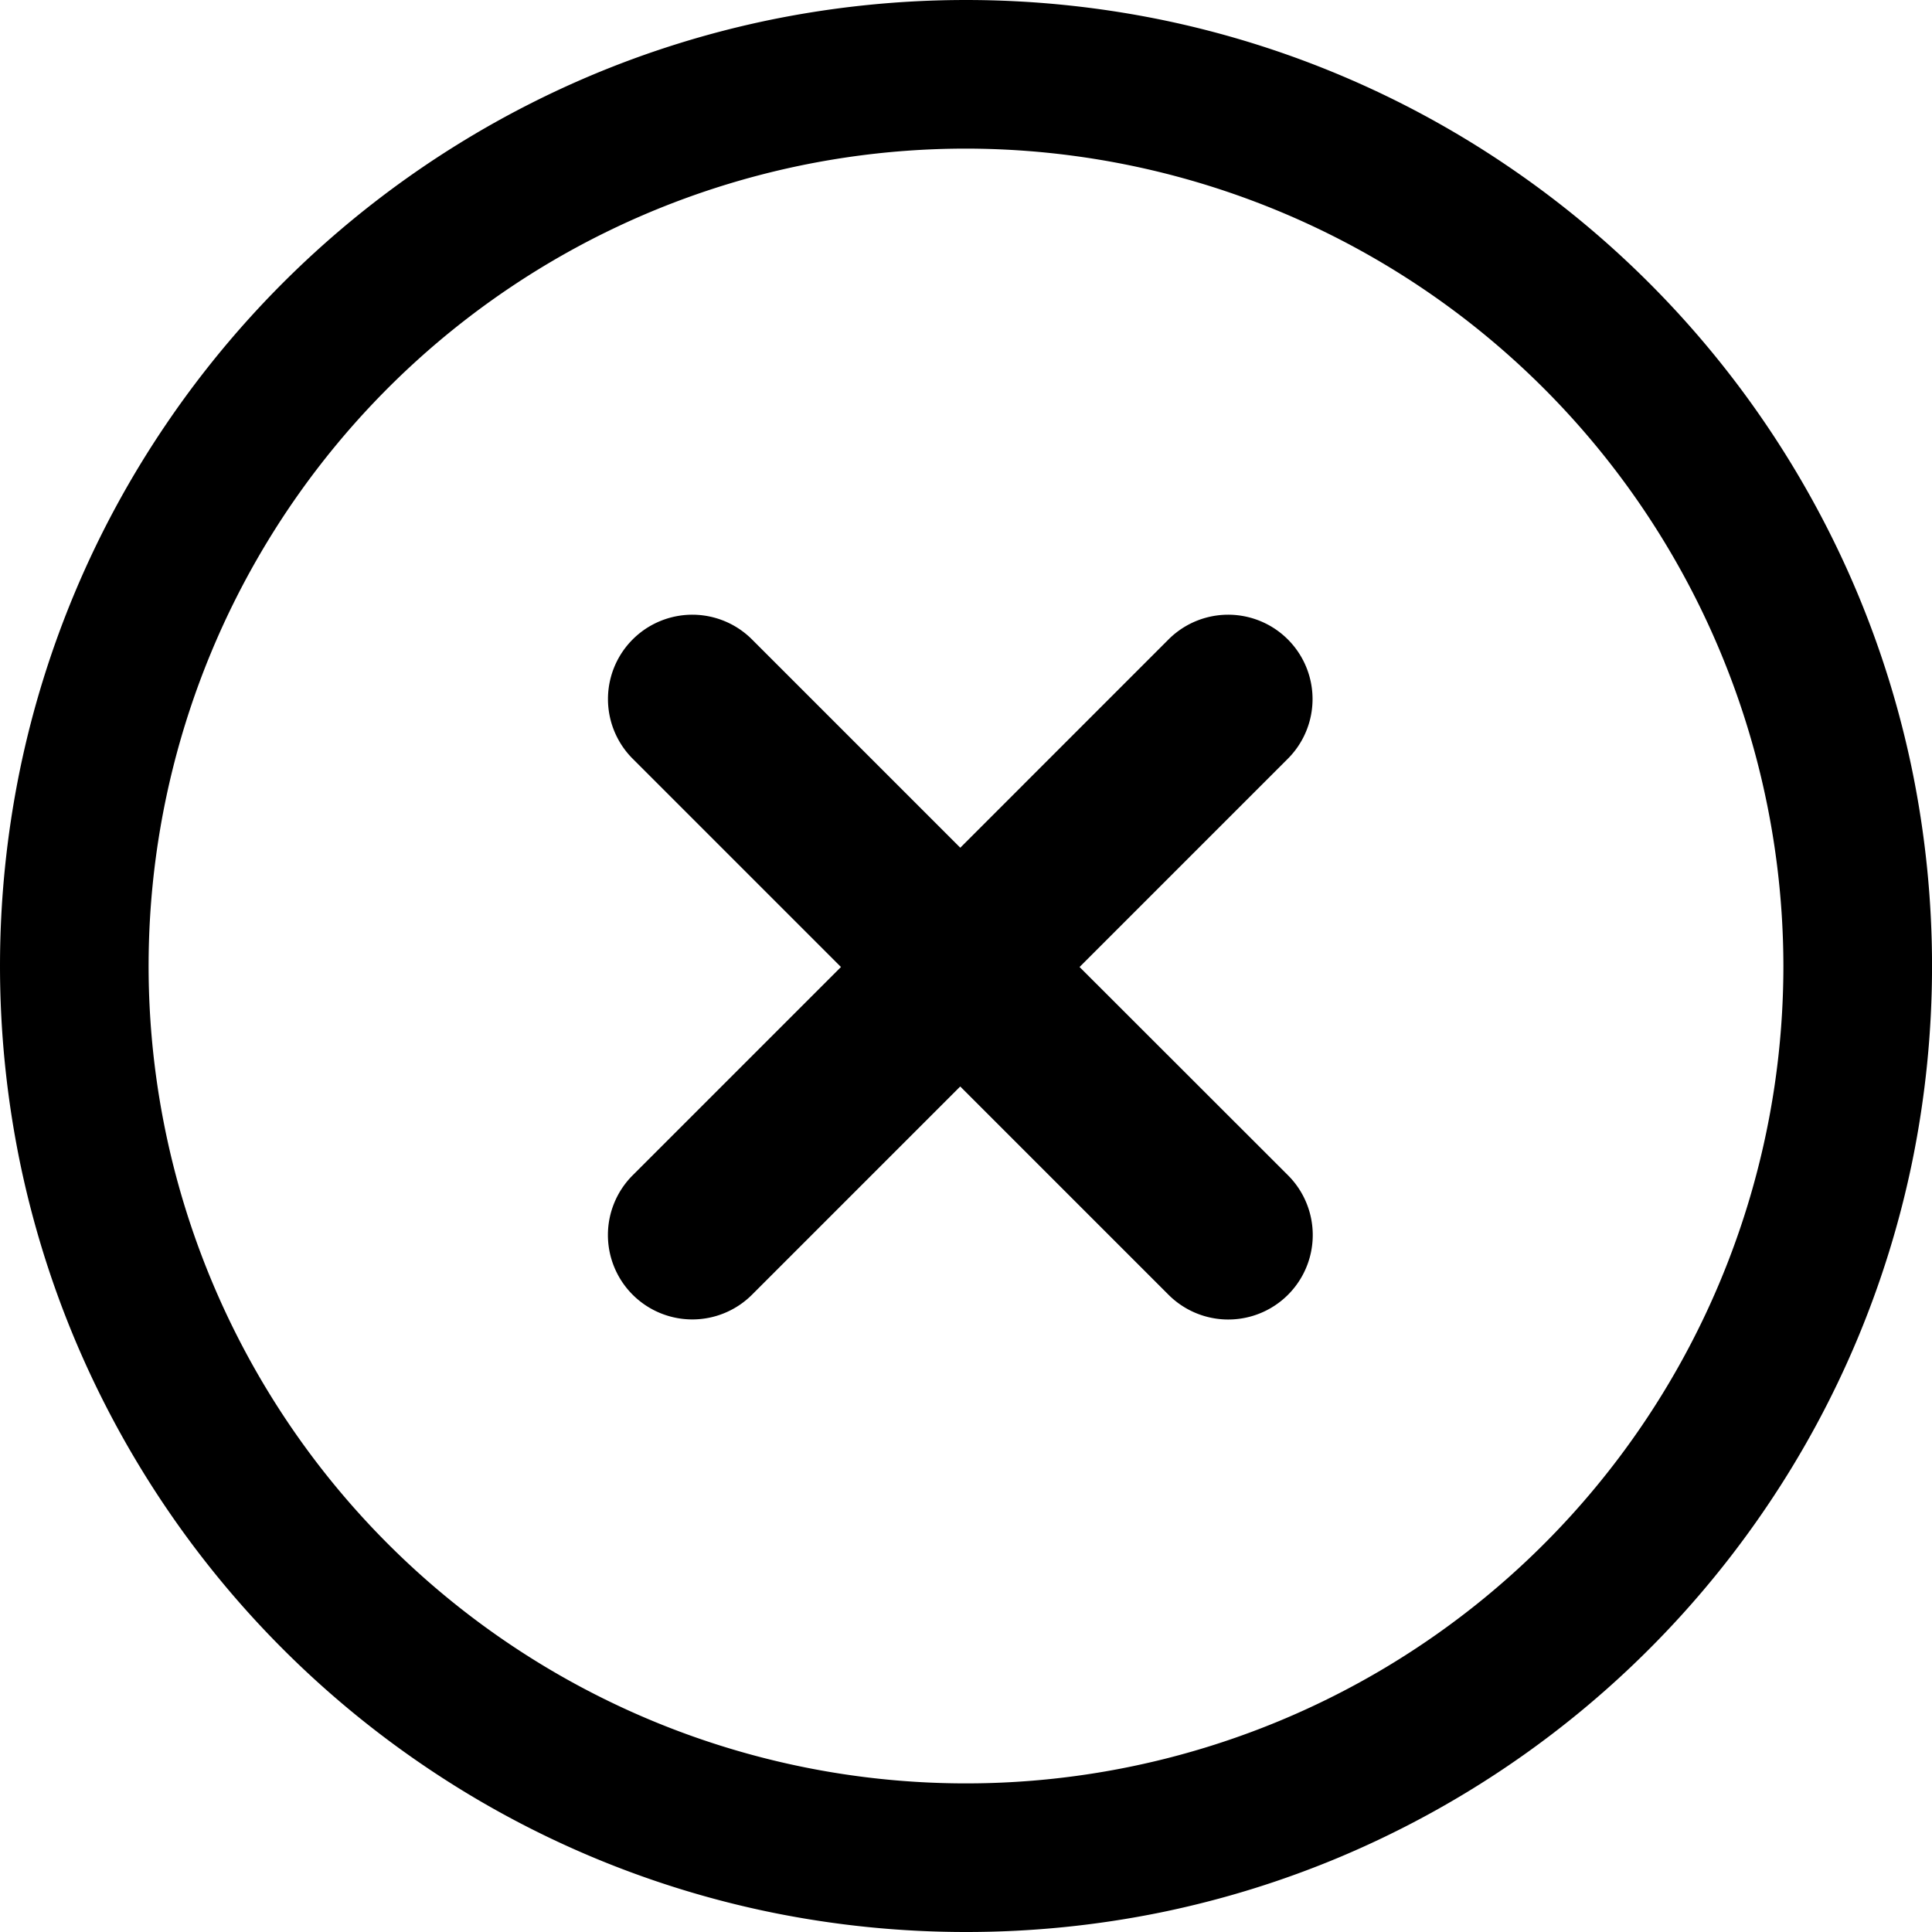
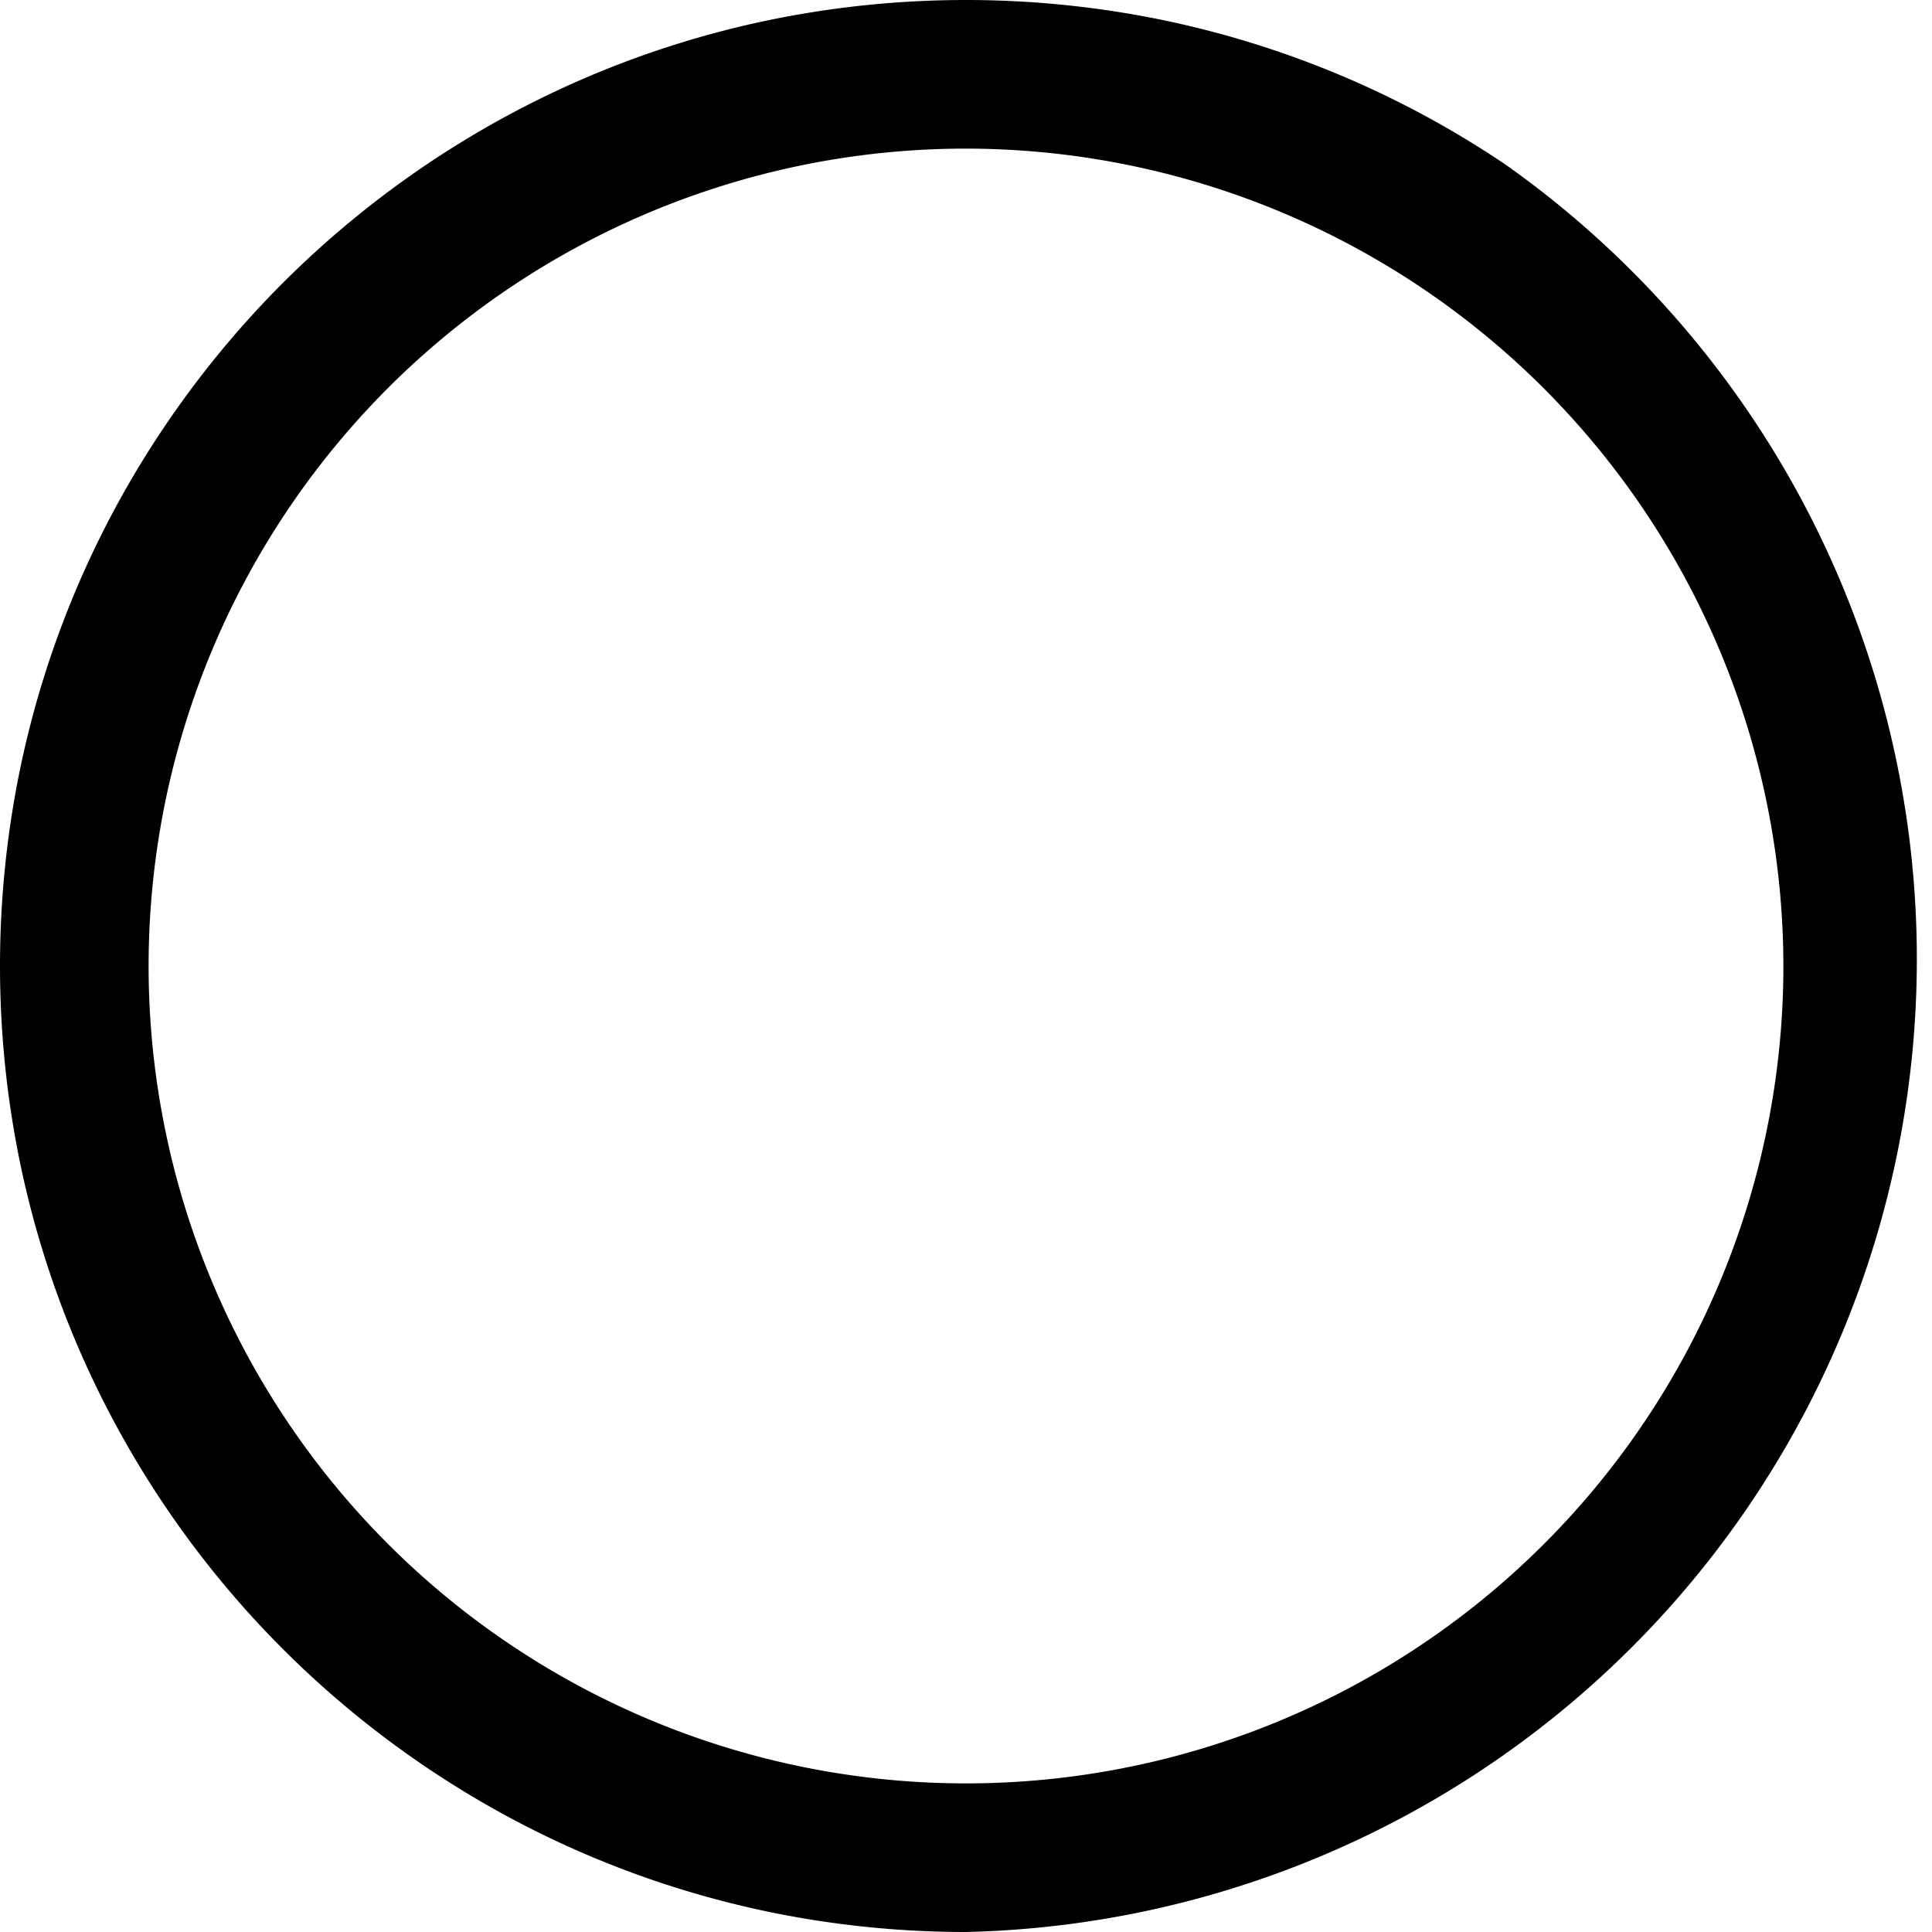
<svg xmlns="http://www.w3.org/2000/svg" viewBox="0 0 50 50">
  <g id="Group_11" data-name="Group 11" transform="translate(-539 -2572)">
    <g id="_1" data-name="1" transform="translate(554.734 2587.909)">
-       <path id="Path_16" data-name="Path 16" d="M12.205,9.118l5.39-5.39A2.183,2.183,0,0,0,14.508.64L9.118,6.031,3.727.64A2.183,2.183,0,0,0,.64,3.728l5.39,5.39L.64,14.508A2.183,2.183,0,0,0,3.727,17.6l5.39-5.39,5.39,5.39A2.183,2.183,0,0,0,17.6,14.509Z" transform="translate(0 -0.001)" />
-     </g>
-     <path id="Path_18" data-name="Path 18" d="M25,50a25.184,25.184,0,0,1-5.038-.508,24.863,24.863,0,0,1-8.939-3.762,25.073,25.073,0,0,1-9.058-11A24.874,24.874,0,0,1,.508,30.038a25.244,25.244,0,0,1,0-10.077A24.863,24.863,0,0,1,4.27,11.022a25.073,25.073,0,0,1,11-9.058A24.874,24.874,0,0,1,19.962.508a25.244,25.244,0,0,1,10.077,0A24.863,24.863,0,0,1,38.978,4.27a25.073,25.073,0,0,1,9.058,11,24.875,24.875,0,0,1,1.457,4.693,25.244,25.244,0,0,1,0,10.077,24.863,24.863,0,0,1-3.762,8.939,25.073,25.073,0,0,1-11,9.058,24.875,24.875,0,0,1-4.693,1.457A25.184,25.184,0,0,1,25,50ZM25,3.846A21.154,21.154,0,1,0,46.154,25,21.178,21.178,0,0,0,25,3.846Z" transform="translate(539 2572)" />
+       </g>
+     <path id="Path_18" data-name="Path 18" d="M25,50a25.184,25.184,0,0,1-5.038-.508,24.863,24.863,0,0,1-8.939-3.762,25.073,25.073,0,0,1-9.058-11A24.874,24.874,0,0,1,.508,30.038a25.244,25.244,0,0,1,0-10.077A24.863,24.863,0,0,1,4.27,11.022a25.073,25.073,0,0,1,11-9.058A24.874,24.874,0,0,1,19.962.508a25.244,25.244,0,0,1,10.077,0A24.863,24.863,0,0,1,38.978,4.27A25.184,25.184,0,0,1,25,50ZM25,3.846A21.154,21.154,0,1,0,46.154,25,21.178,21.178,0,0,0,25,3.846Z" transform="translate(539 2572)" />
  </g>
</svg>